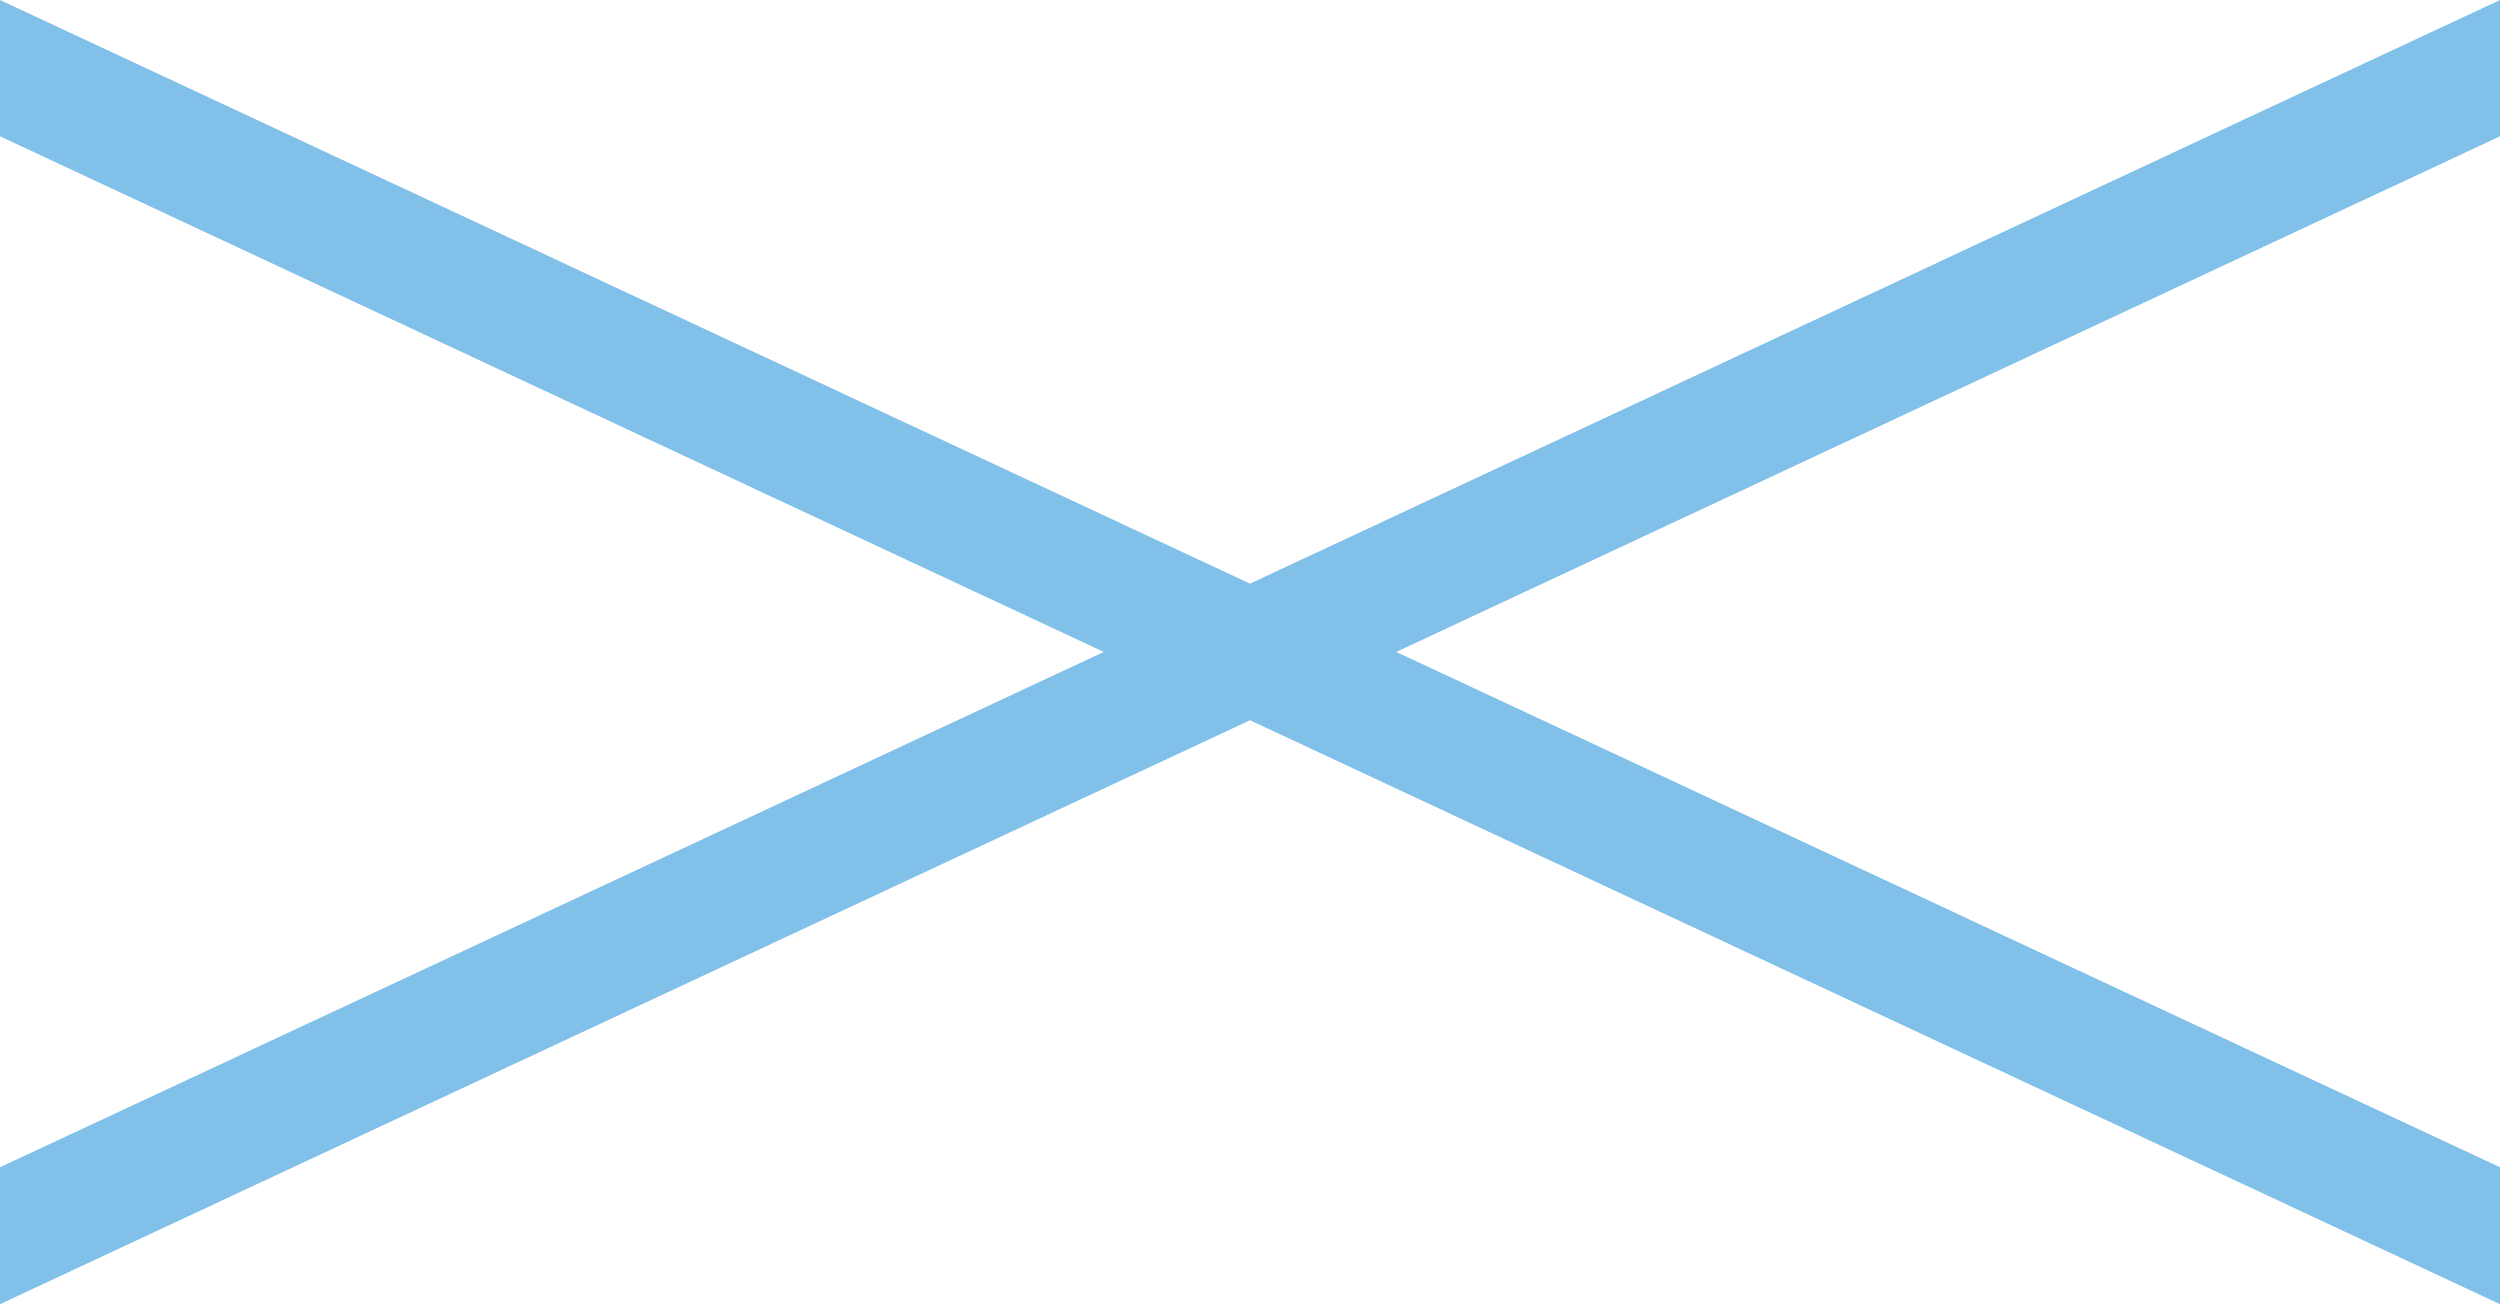
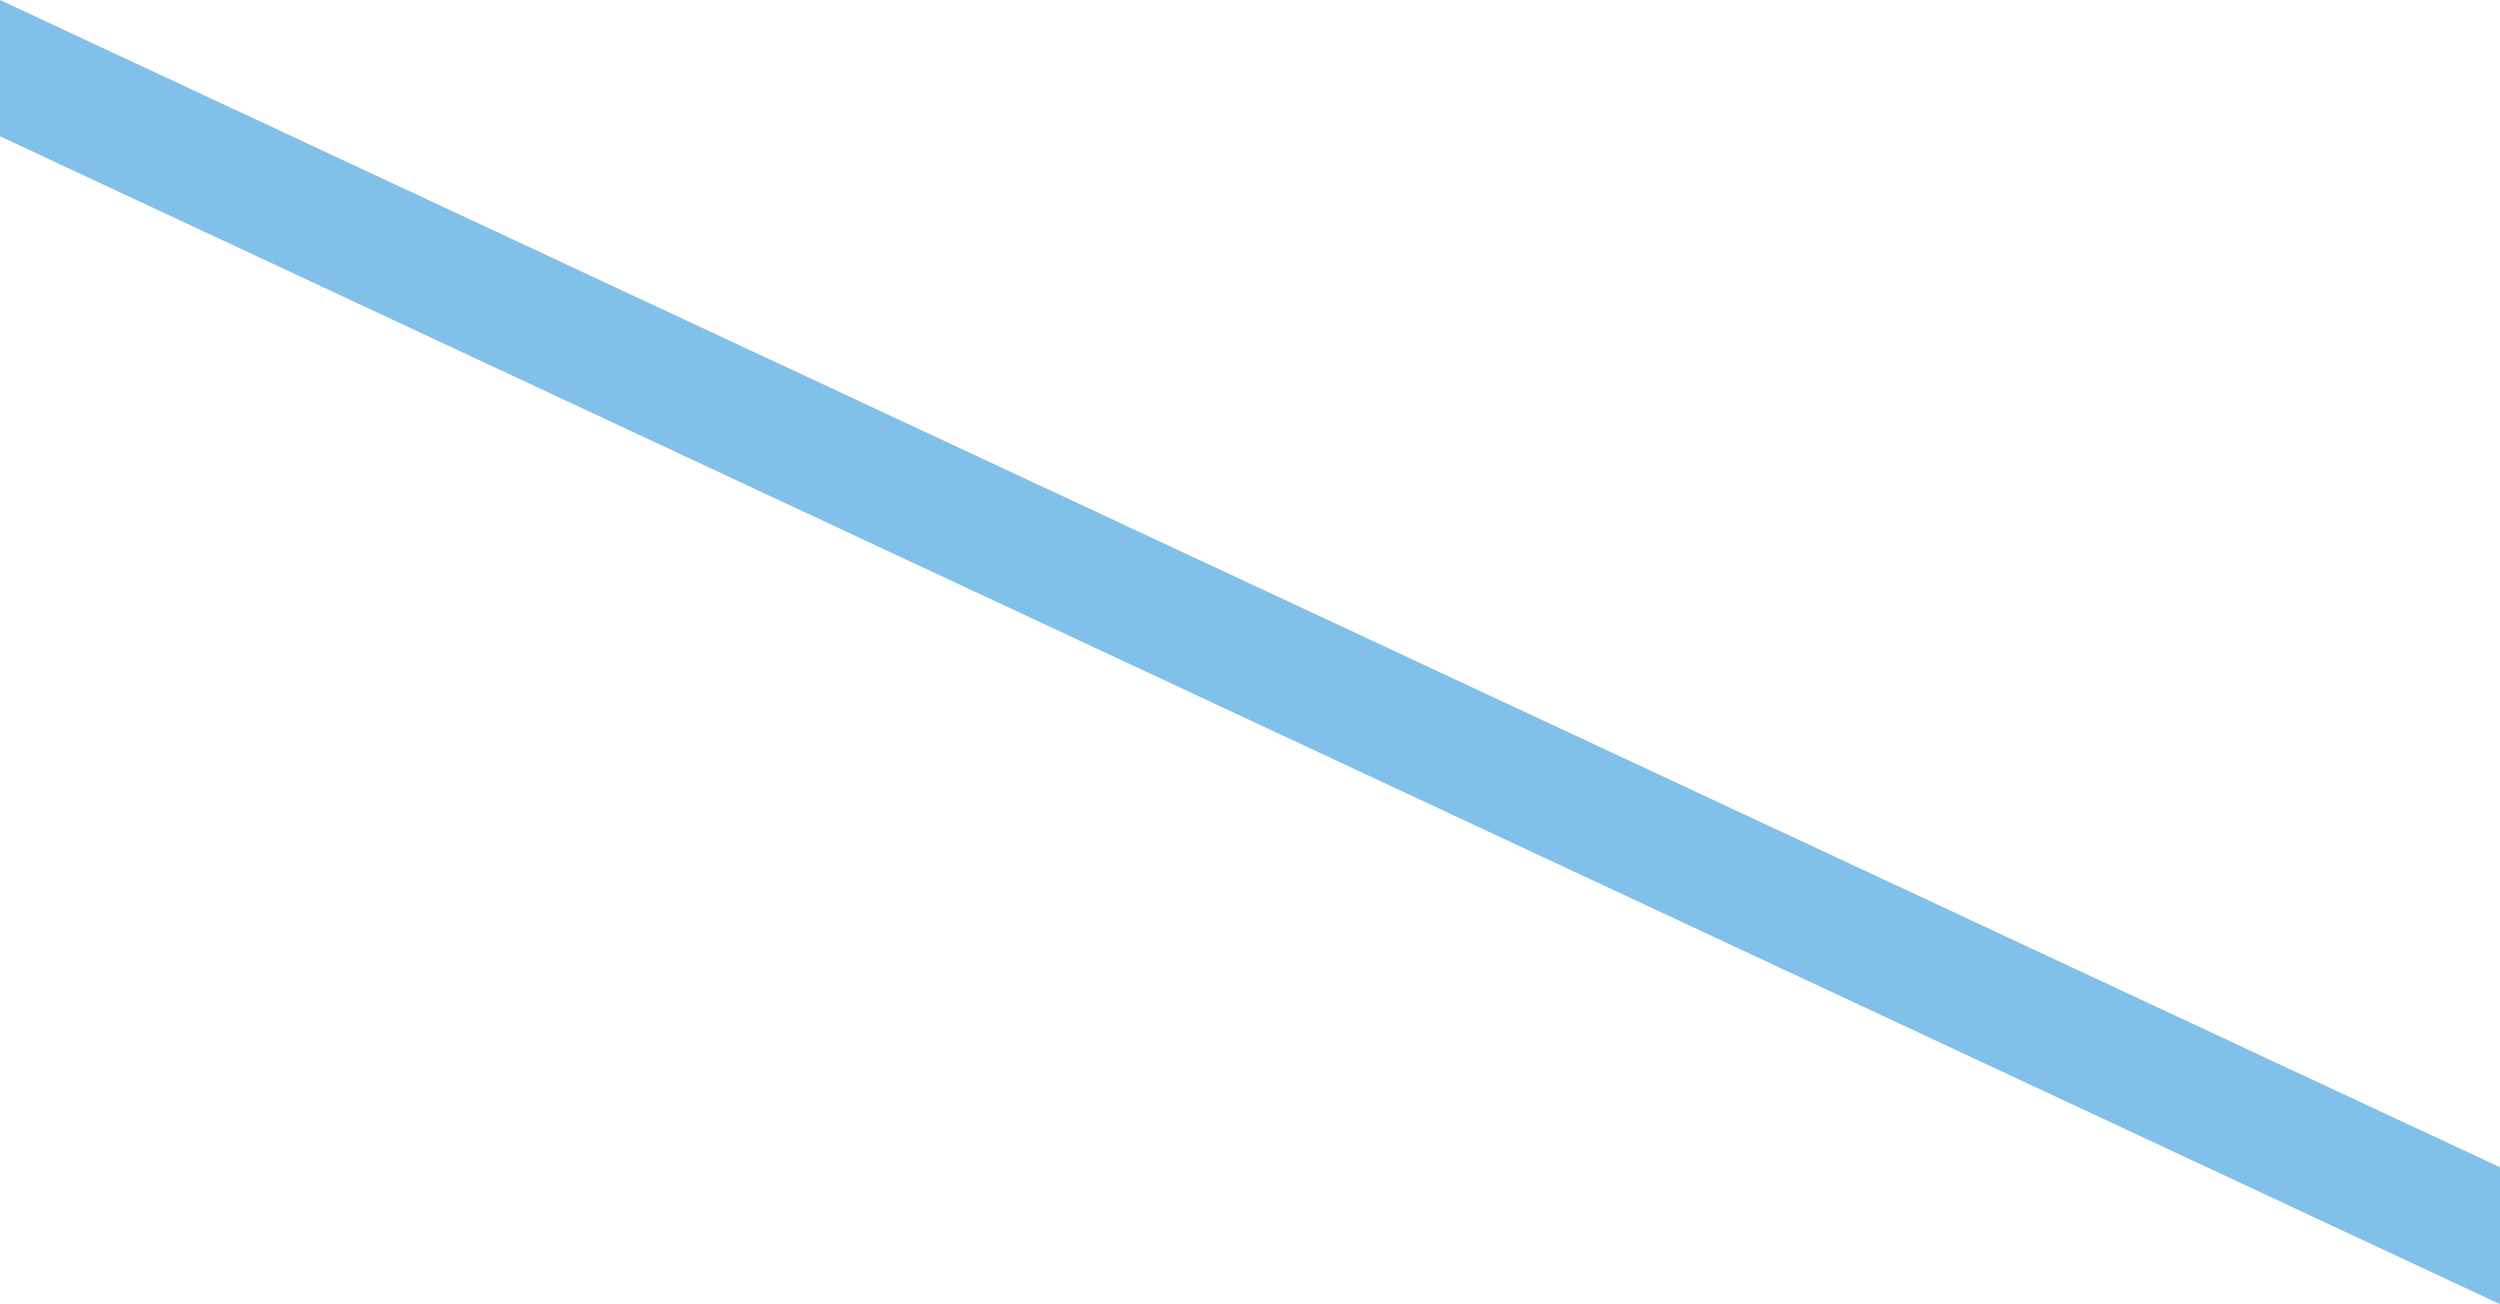
<svg xmlns="http://www.w3.org/2000/svg" viewBox="0 0 42 21.91">
  <defs>
    <style>.cls-1{fill:#81c0e9;}</style>
  </defs>
  <g id="レイヤー_2" data-name="レイヤー 2">
    <g id="レイヤー_1-2" data-name="レイヤー 1">
-       <polygon class="cls-1" points="42 2.29 0 21.91 0 19.61 42 0 42 2.29" />
      <polygon class="cls-1" points="0 2.29 42 21.91 42 19.61 0 0 0 2.29" />
    </g>
  </g>
</svg>